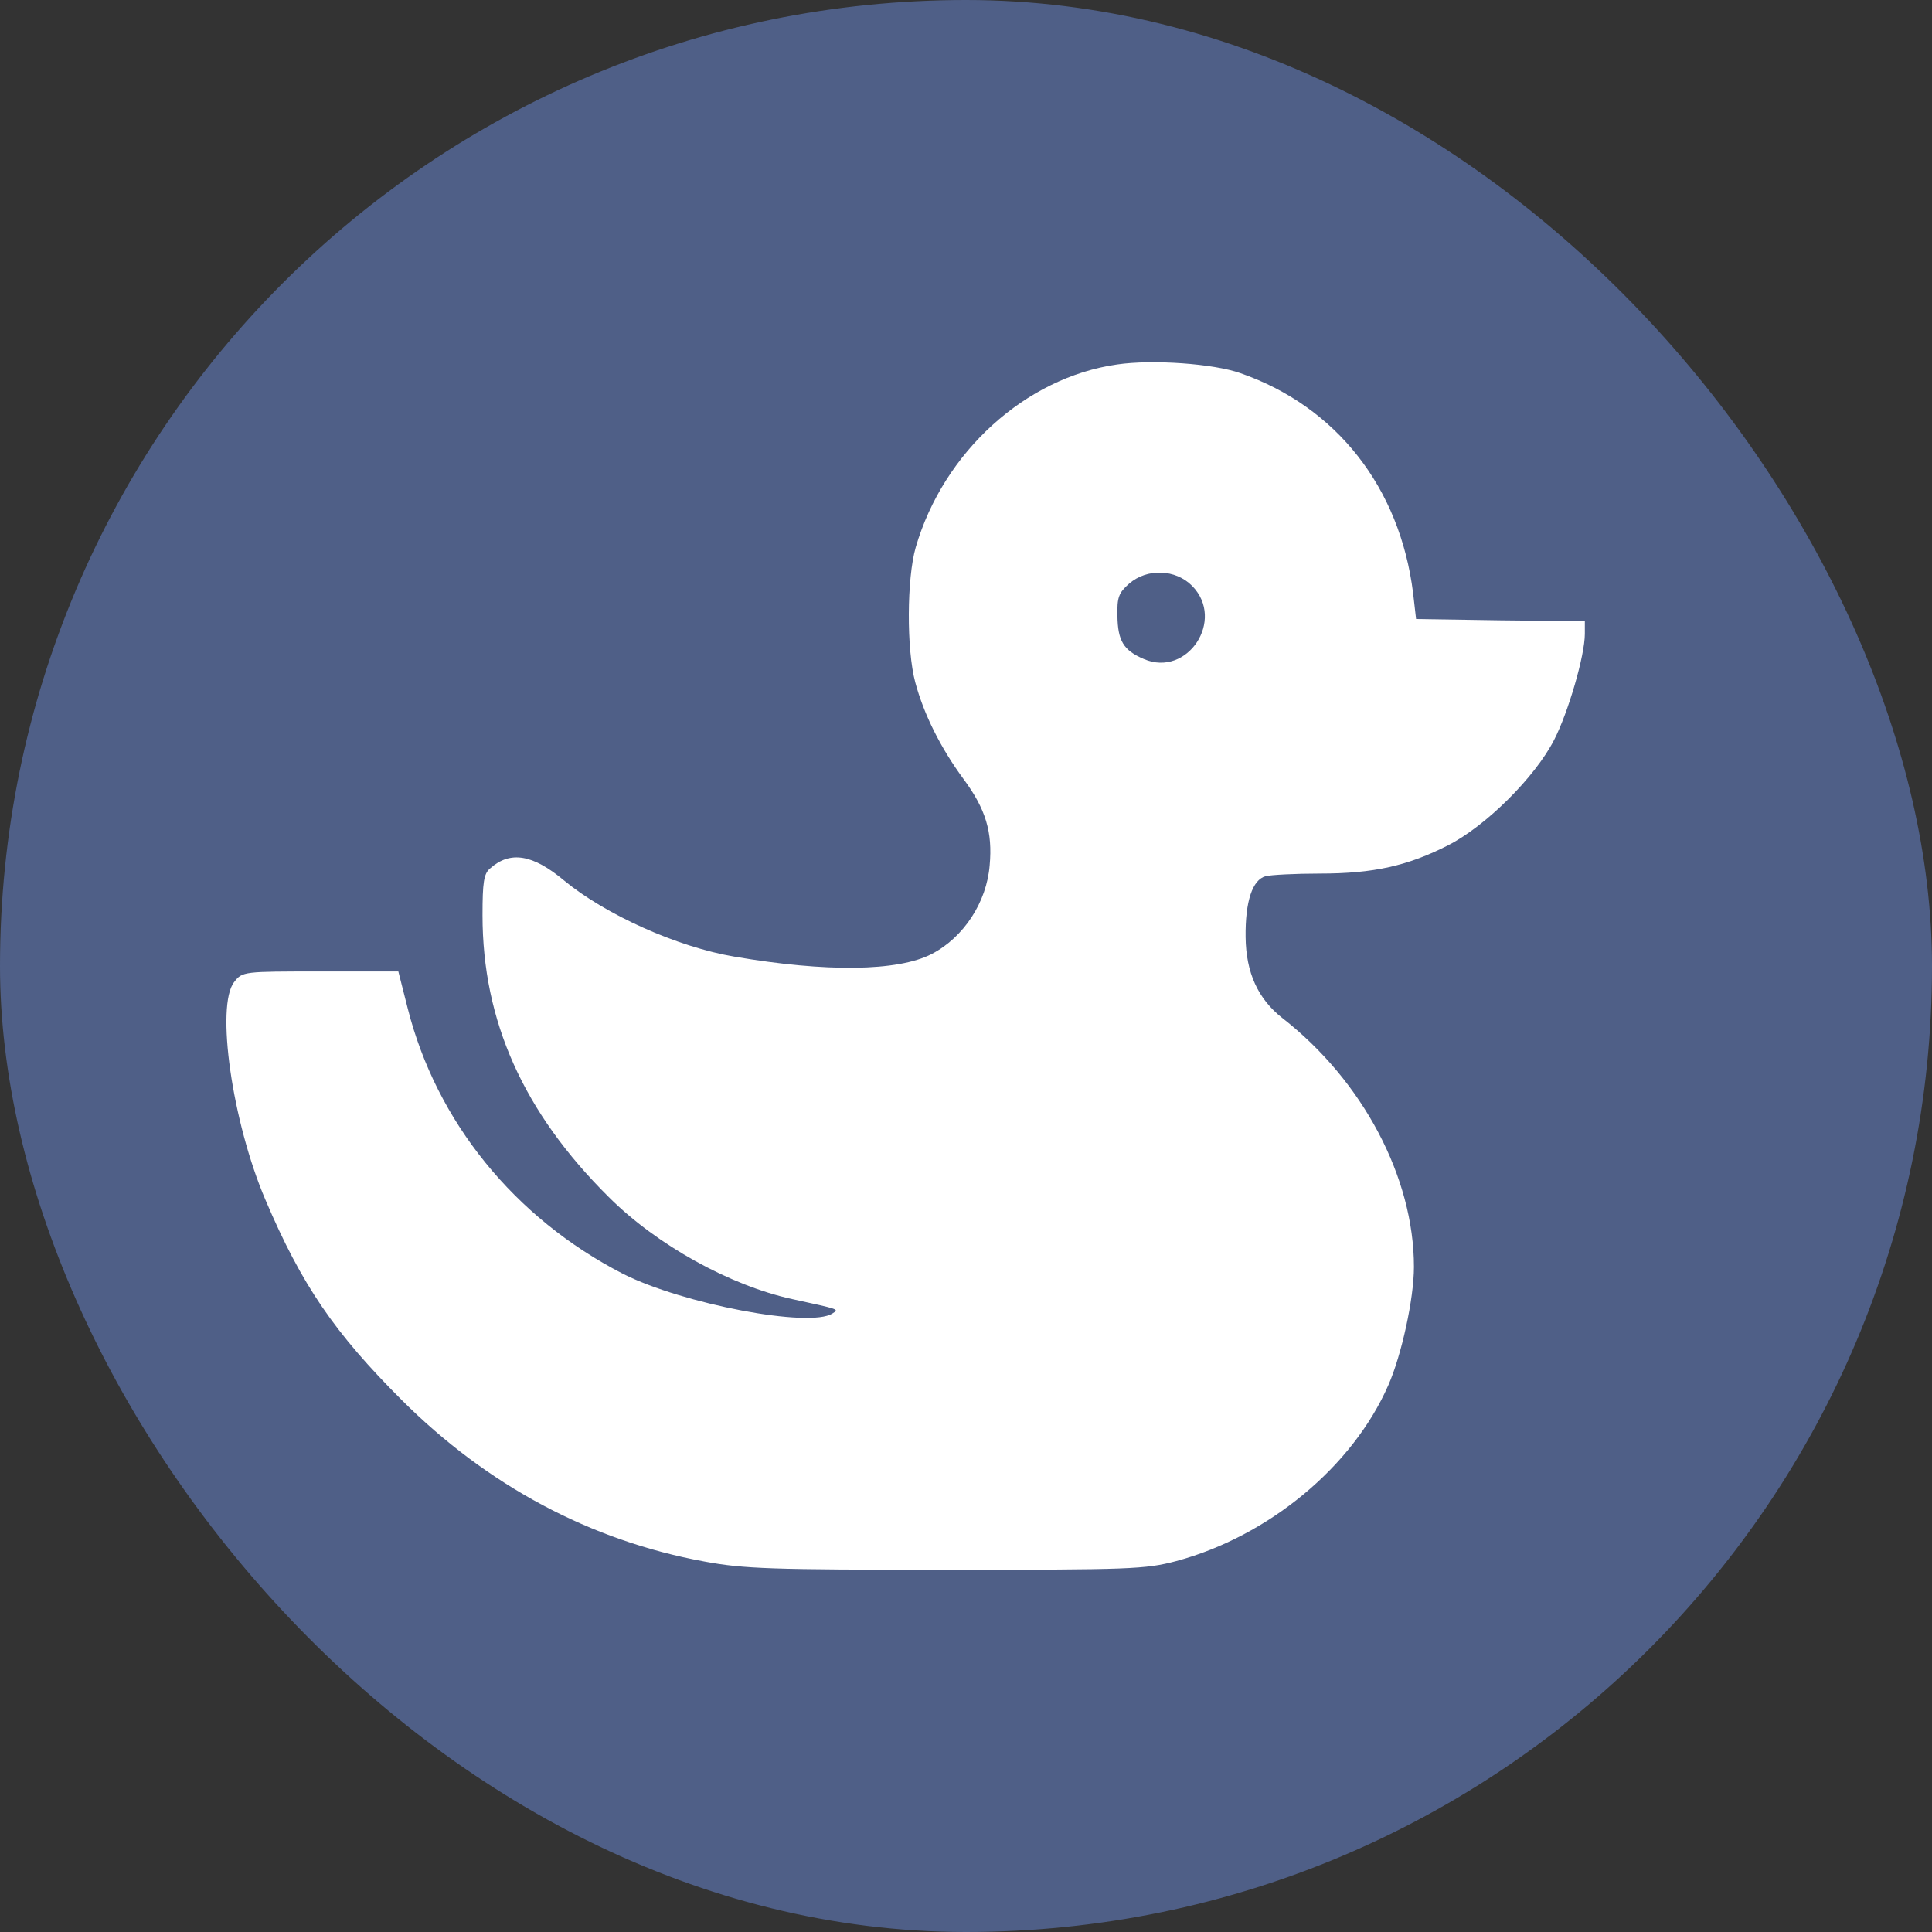
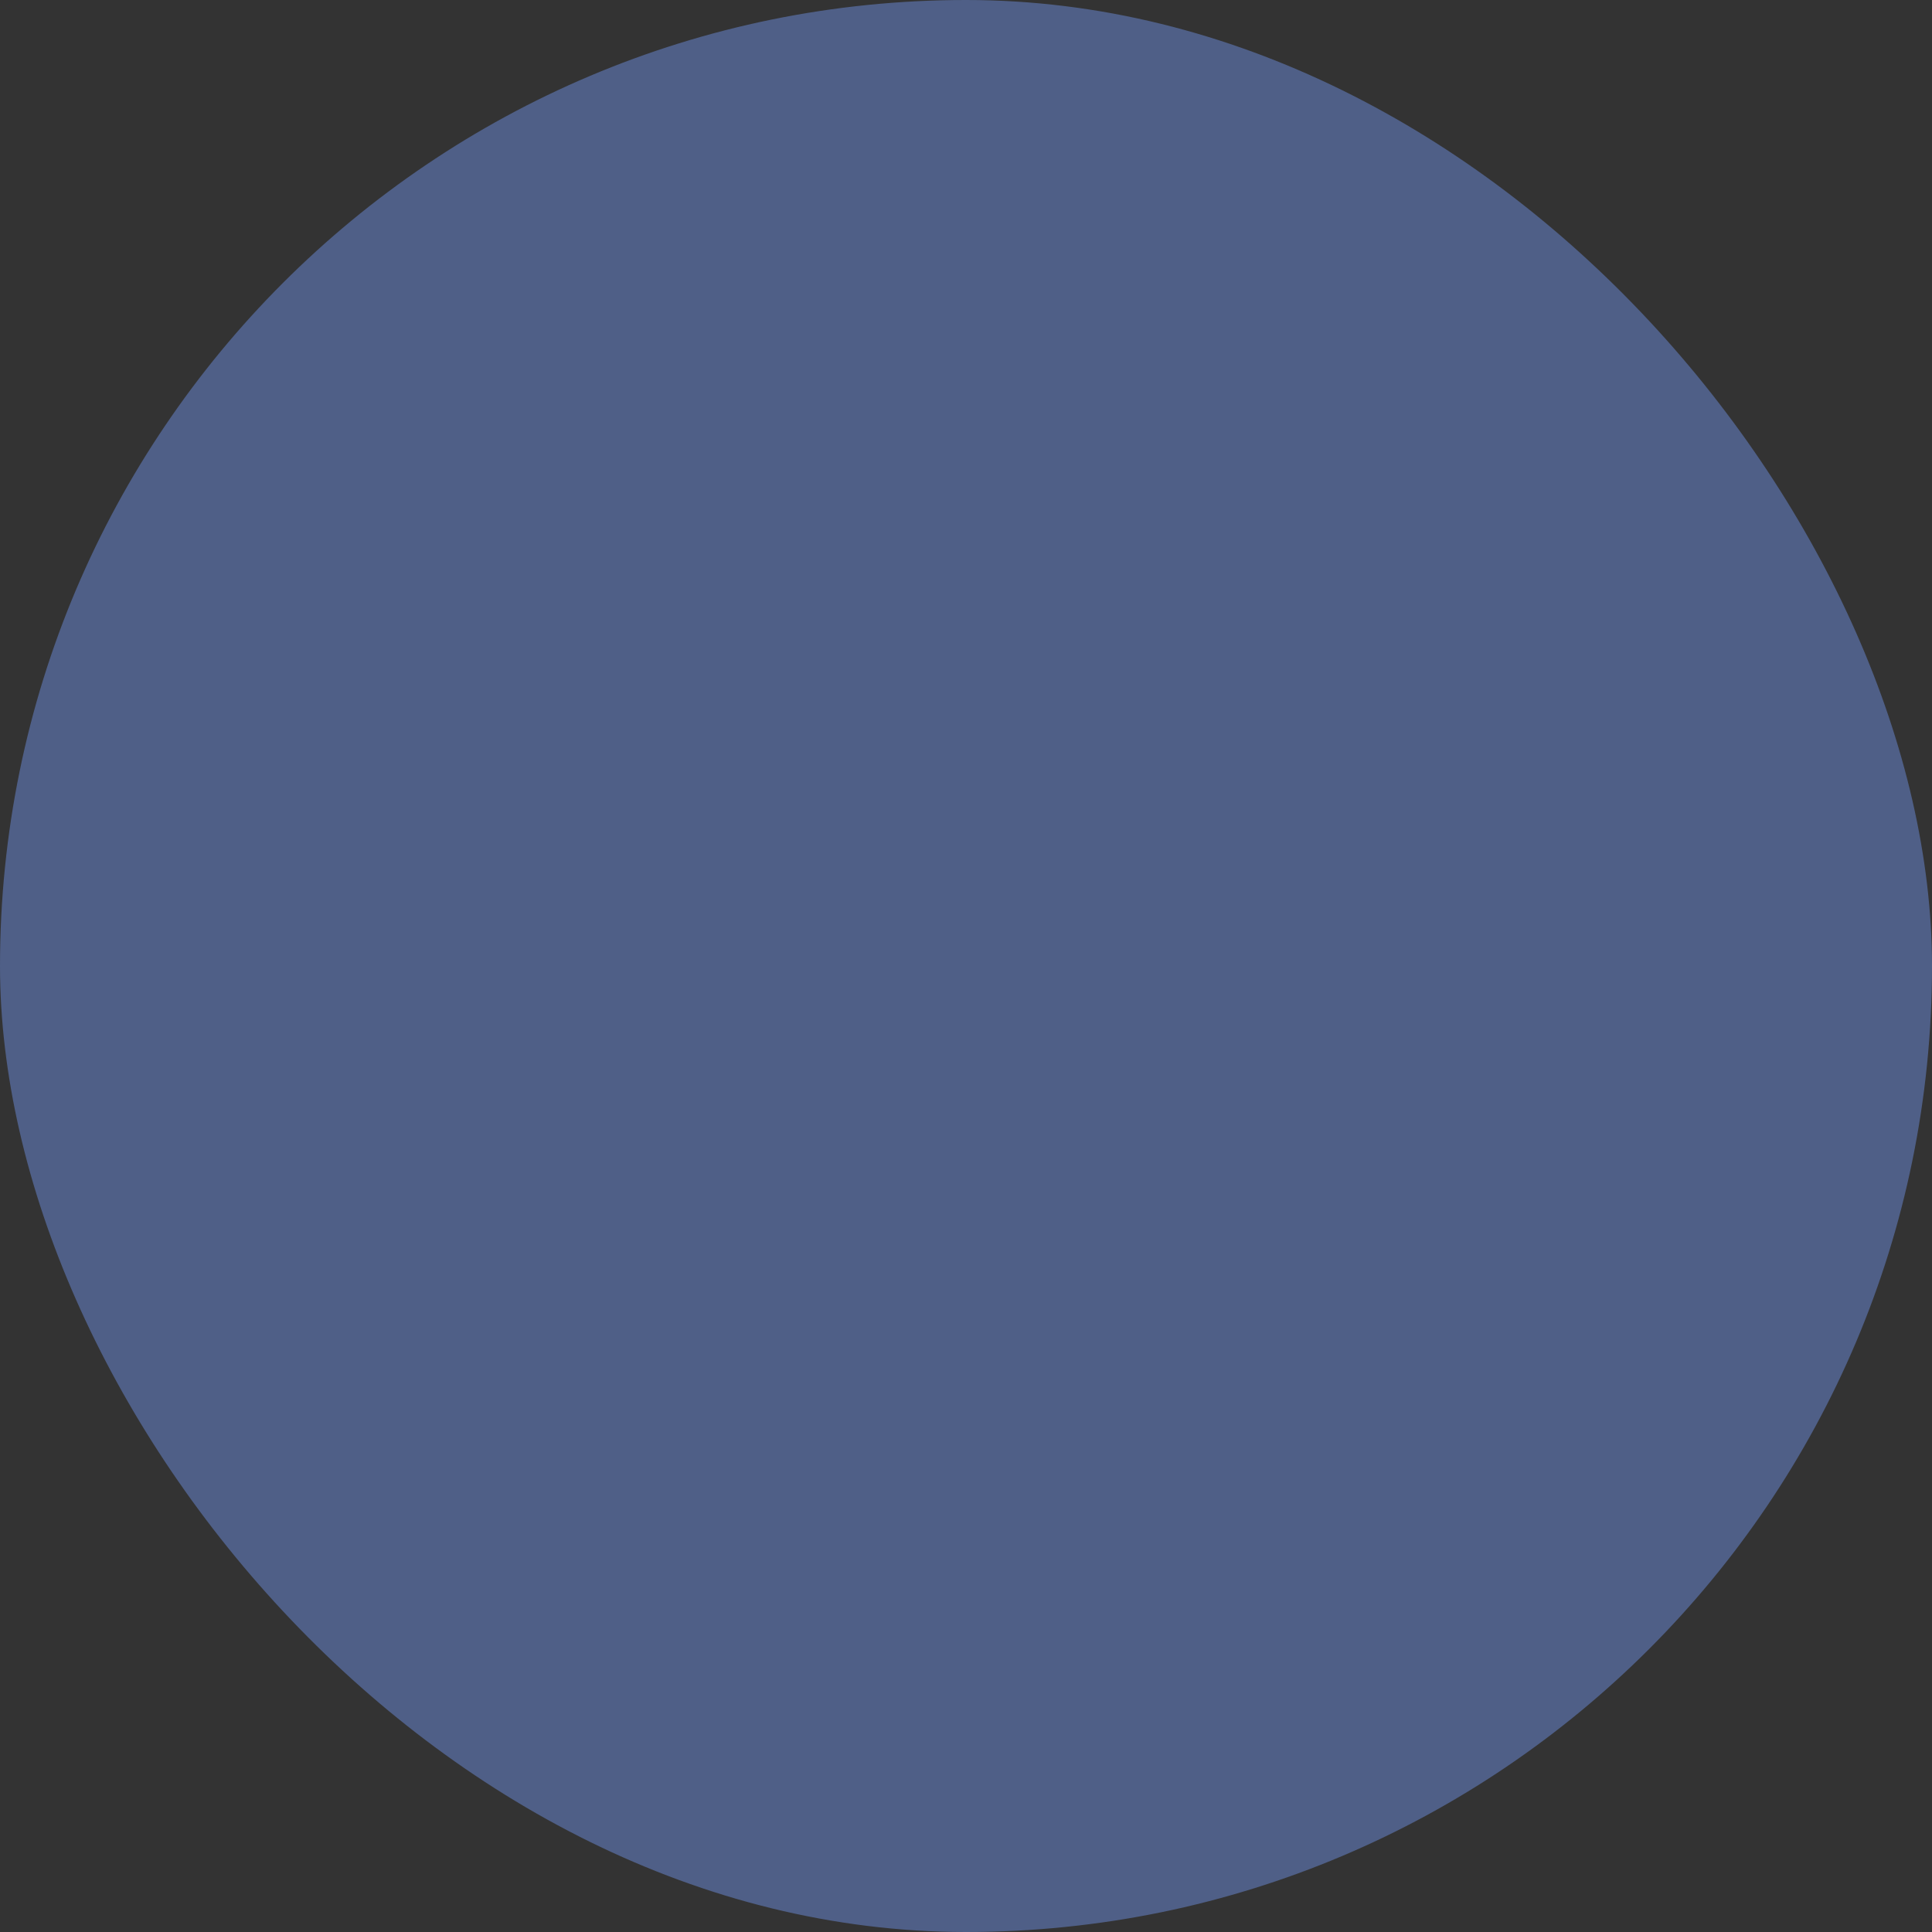
<svg xmlns="http://www.w3.org/2000/svg" width="180" height="180" viewBox="0 0 180 180" fill="none">
  <rect x="0" y="0" width="180" height="180" fill="#333333" stroke="none" />
  <rect width="180" height="180" rx="90" fill="#4F5F87" />
-   <path d="M104.068 33.958C95.549 35.174 87.906 42.106 85.319 50.984C84.483 53.863 84.443 60.511 85.279 63.592C86.075 66.551 87.627 69.673 89.777 72.591C91.847 75.388 92.484 77.537 92.205 80.618C91.927 84.064 89.777 87.347 86.792 88.888C83.647 90.509 76.959 90.591 68.441 89.131C63.106 88.239 56.379 85.199 52.558 82.037C49.652 79.605 47.542 79.24 45.671 80.902C45.074 81.388 44.955 82.199 44.955 85.28C44.955 95.131 48.776 103.644 56.698 111.508C61.196 116.008 68.043 119.778 73.814 121.035C78.273 122.008 78.193 121.967 77.556 122.373C75.447 123.751 63.584 121.481 58.051 118.684C47.94 113.495 40.655 104.495 37.988 93.955L37.113 90.509H29.828C22.703 90.509 22.583 90.509 21.827 91.482C20.075 93.671 21.628 104.536 24.733 111.792C28.116 119.738 31.181 124.197 37.431 130.44C45.392 138.386 54.986 143.534 65.614 145.48C69.276 146.169 71.904 146.25 88.145 146.25C105.342 146.25 106.695 146.209 109.601 145.439C118.159 143.129 126.001 136.683 129.345 129.062C130.579 126.264 131.734 120.994 131.734 118.035C131.734 109.684 126.957 100.685 119.473 94.847C117.204 93.063 116.089 90.631 116.05 87.307C116.01 83.983 116.687 81.956 117.921 81.632C118.398 81.51 120.667 81.388 122.976 81.388C127.992 81.388 131.176 80.659 134.918 78.753C138.421 76.969 142.999 72.429 144.79 68.943C146.104 66.389 147.656 61.078 147.656 59.051V57.876L139.814 57.795L131.933 57.673L131.654 55.241C130.42 45.431 124.528 37.89 115.572 34.769C113.064 33.877 107.372 33.472 104.068 33.958ZM111.074 54.592C114.179 57.754 110.636 63.146 106.576 61.403C104.665 60.592 104.147 59.7 104.108 57.389C104.068 55.646 104.227 55.241 105.182 54.39C106.854 52.93 109.521 53.011 111.074 54.592Z" fill="white" />
</svg>